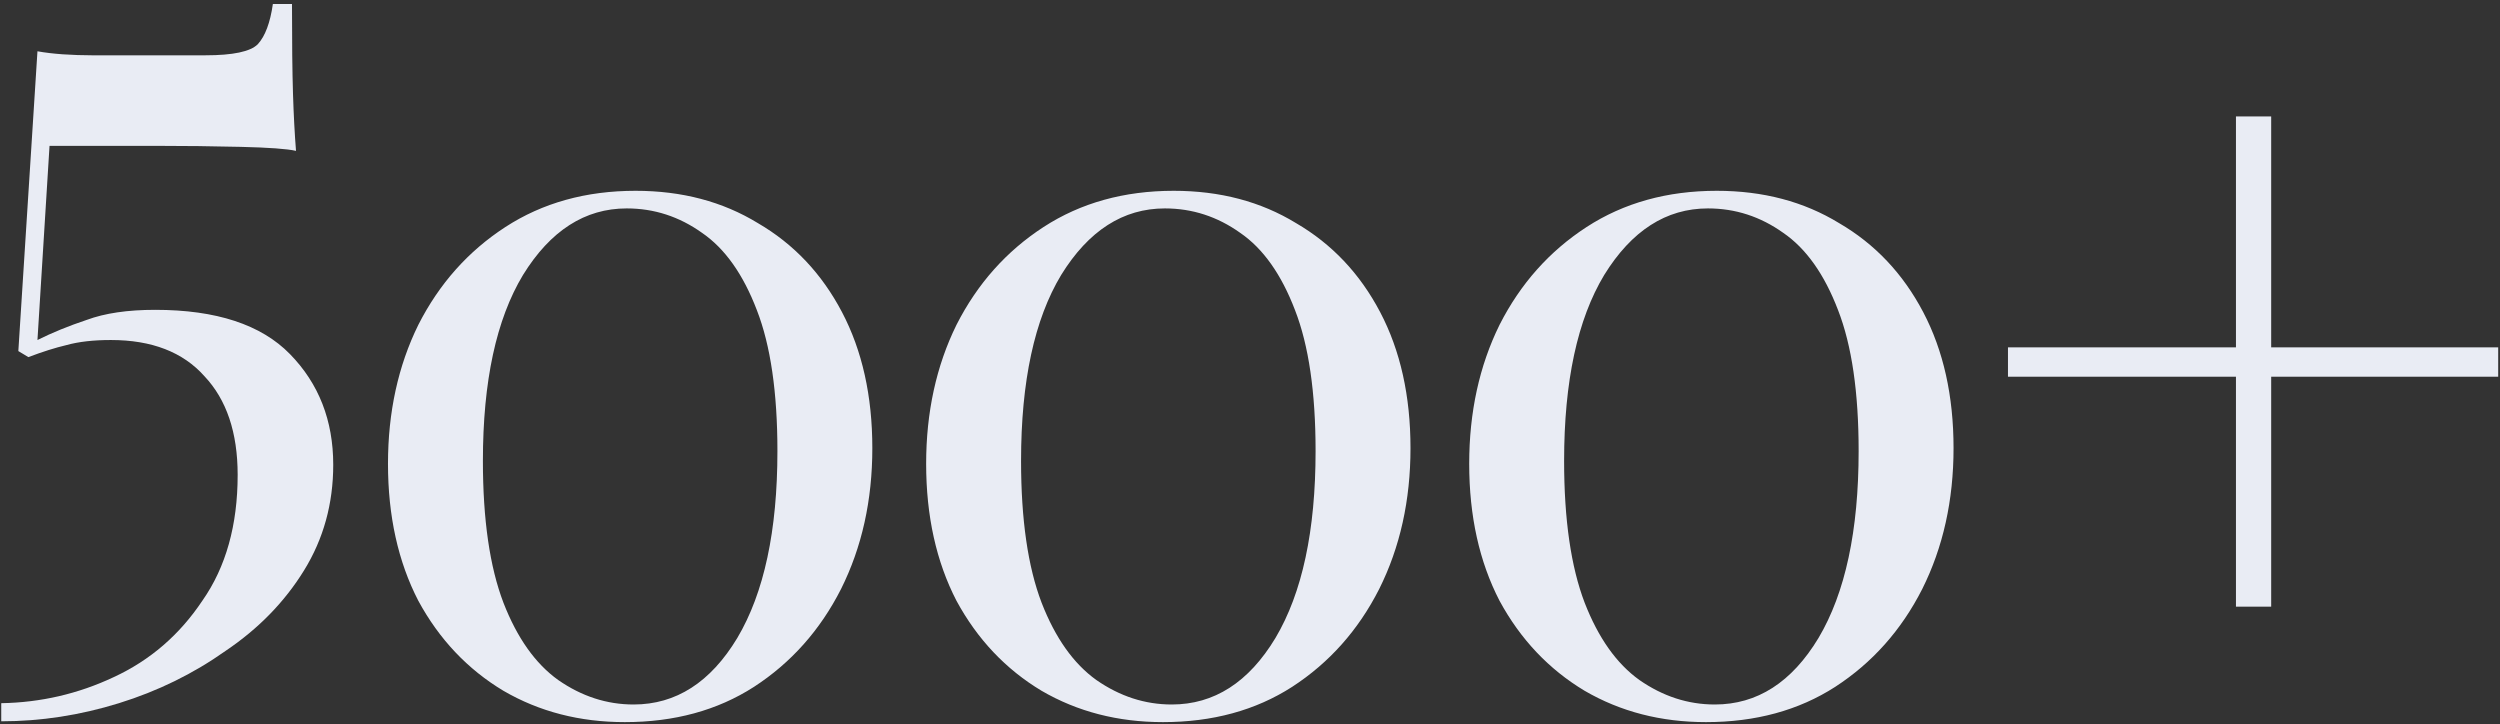
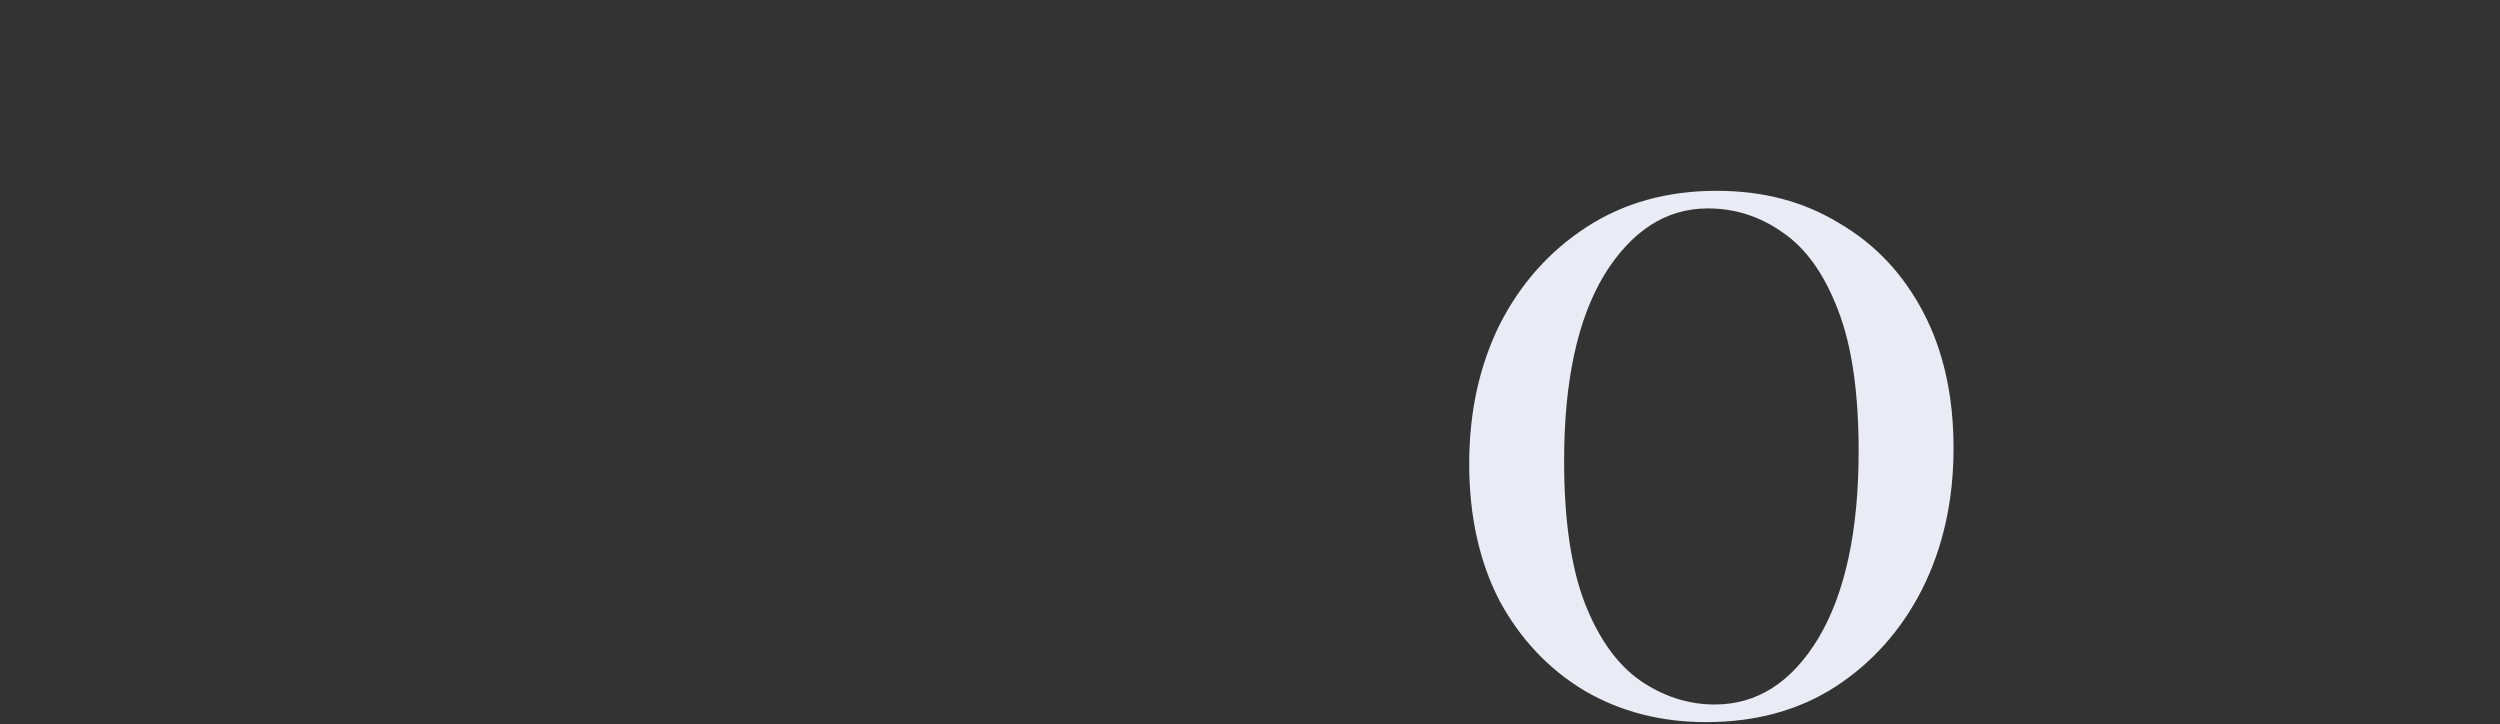
<svg xmlns="http://www.w3.org/2000/svg" width="511" height="148" viewBox="0 0 511 148" fill="none">
  <rect x="0" y="0" width="511" height="148" fill="#333333" stroke="none" />
  <g clip-path="url(#clip0_2716_3)">
-     <path d="M129.905 39C139.371 39 147.705 41.2 154.905 45.6C162.238 49.867 167.971 55.933 172.105 63.8C176.238 71.667 178.305 80.933 178.305 91.6C178.305 102.267 176.171 111.867 171.905 120.4C167.638 128.8 161.705 135.467 154.105 140.4C146.638 145.2 137.838 147.6 127.705 147.6C118.505 147.6 110.238 145.467 102.905 141.2C95.571 136.8 89.771 130.667 85.505 122.8C81.371 114.8 79.305 105.467 79.305 94.8C79.305 84.267 81.371 74.8 85.505 66.4C89.771 58 95.705 51.333 103.305 46.4C110.905 41.467 119.771 39 129.905 39ZM128.105 42.6C119.571 42.6 112.505 47.133 106.905 56.2C101.438 65.267 98.705 77.933 98.705 94.2C98.705 106.2 100.105 115.867 102.905 123.2C105.705 130.4 109.438 135.667 114.105 139C118.905 142.334 124.038 144 129.505 144C138.171 144 145.238 139.467 150.705 130.4C156.171 121.2 158.905 108.467 158.905 92.2C158.905 80.2 157.505 70.6 154.705 63.4C151.905 56.067 148.171 50.8 143.505 47.6C138.838 44.267 133.705 42.6 128.105 42.6Z" fill="#E9ECF4" />
-     <path d="M239.905 39C249.371 39 257.705 41.2 264.905 45.6C272.238 49.867 277.971 55.933 282.105 63.8C286.238 71.667 288.305 80.933 288.305 91.6C288.305 102.267 286.171 111.867 281.905 120.4C277.638 128.8 271.705 135.467 264.105 140.4C256.638 145.2 247.838 147.6 237.705 147.6C228.505 147.6 220.238 145.467 212.905 141.2C205.571 136.8 199.771 130.667 195.505 122.8C191.371 114.8 189.305 105.467 189.305 94.8C189.305 84.267 191.371 74.8 195.505 66.4C199.771 58 205.705 51.333 213.305 46.4C220.905 41.467 229.771 39 239.905 39ZM238.105 42.6C229.571 42.6 222.505 47.133 216.905 56.2C211.438 65.267 208.705 77.933 208.705 94.2C208.705 106.2 210.105 115.867 212.905 123.2C215.705 130.4 219.438 135.667 224.105 139C228.905 142.334 234.038 144 239.505 144C248.171 144 255.238 139.467 260.705 130.4C266.171 121.2 268.905 108.467 268.905 92.2C268.905 80.2 267.505 70.6 264.705 63.4C261.905 56.067 258.171 50.8 253.505 47.6C248.838 44.267 243.705 42.6 238.105 42.6Z" fill="#E9ECF4" />
-     <path d="M464.23 23.8V71H510.63V77H464.23V124H457.03V77H410.43V71H457.03V23.8H464.23Z" fill="#E9ECF4" />
    <path d="M350.905 39C360.371 39 368.705 41.2 375.905 45.6C383.238 49.867 388.971 55.933 393.105 63.8C397.238 71.667 399.305 80.933 399.305 91.6C399.305 102.267 397.171 111.867 392.905 120.4C388.638 128.8 382.705 135.467 375.105 140.4C367.638 145.2 358.838 147.6 348.705 147.6C339.505 147.6 331.238 145.467 323.905 141.2C316.571 136.8 310.771 130.667 306.505 122.8C302.371 114.8 300.305 105.467 300.305 94.8C300.305 84.267 302.371 74.8 306.505 66.4C310.771 58 316.705 51.333 324.305 46.4C331.905 41.467 340.771 39 350.905 39ZM349.105 42.6C340.571 42.6 333.505 47.133 327.905 56.2C322.438 65.267 319.705 77.933 319.705 94.2C319.705 106.2 321.105 115.867 323.905 123.2C326.705 130.4 330.438 135.667 335.105 139C339.905 142.334 345.038 144 350.505 144C359.171 144 366.238 139.467 371.705 130.4C377.171 121.2 379.905 108.467 379.905 92.2C379.905 80.2 378.505 70.6 375.705 63.4C372.905 56.067 369.171 50.8 364.505 47.6C359.838 44.267 354.705 42.6 349.105 42.6Z" fill="#E9ECF4" />
-     <path d="M59.682 0.817C59.682 8.631 59.75 14.731 59.887 19.118C60.024 23.505 60.23 27.412 60.504 30.839C58.722 30.428 54.952 30.154 49.194 30.017C43.437 29.88 37.679 29.811 31.921 29.811H10.124L7.656 69.499C10.672 67.991 14.031 66.62 17.732 65.386C21.434 64.015 26.095 63.33 31.715 63.33C44.191 63.33 53.376 66.346 59.27 72.377C65.165 78.409 68.113 85.949 68.113 94.997C68.113 102.948 66.125 110.146 62.149 116.589C58.174 123.032 52.827 128.516 46.11 133.039C39.53 137.7 32.264 141.265 24.313 143.732C16.361 146.2 8.342 147.434 0.254 147.434V143.732C8.342 143.595 16.019 141.813 23.285 138.386C30.687 134.959 36.719 129.749 41.38 122.758C46.178 115.903 48.578 107.335 48.578 97.053C48.578 88.417 46.316 81.7 41.792 76.901C37.405 71.966 31.03 69.499 22.668 69.499C19.103 69.499 16.087 69.841 13.62 70.527C11.289 71.075 8.685 71.898 5.806 72.994L3.749 71.761L7.656 10.482C9.164 10.756 10.878 10.961 12.797 11.099C14.854 11.236 16.841 11.304 18.761 11.304H41.997C47.618 11.304 51.182 10.55 52.69 9.042C54.198 7.397 55.226 4.655 55.775 0.817H59.682Z" fill="#E9ECF4" />
  </g>
  <defs>
    <clipPath id="clip0_2716_3">
      <rect width="511" height="148" fill="white" />
    </clipPath>
  </defs>
</svg>